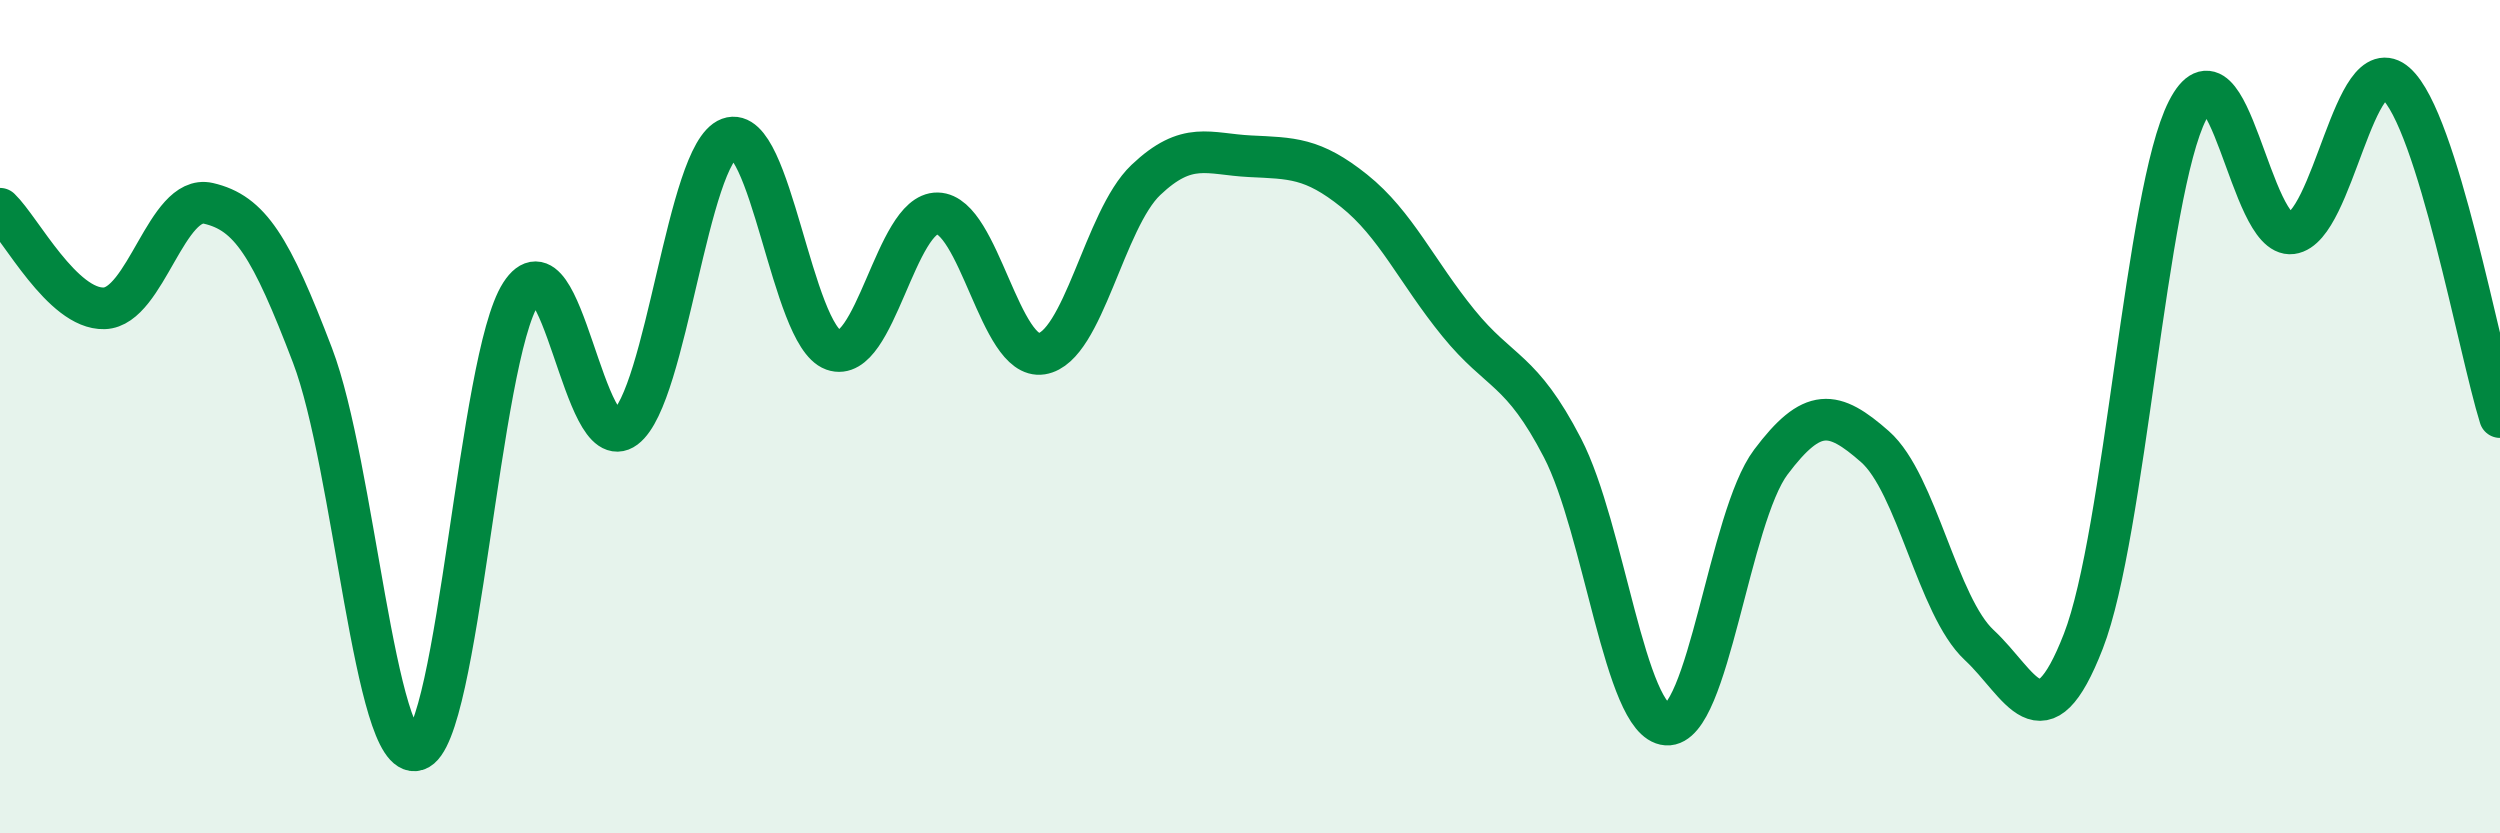
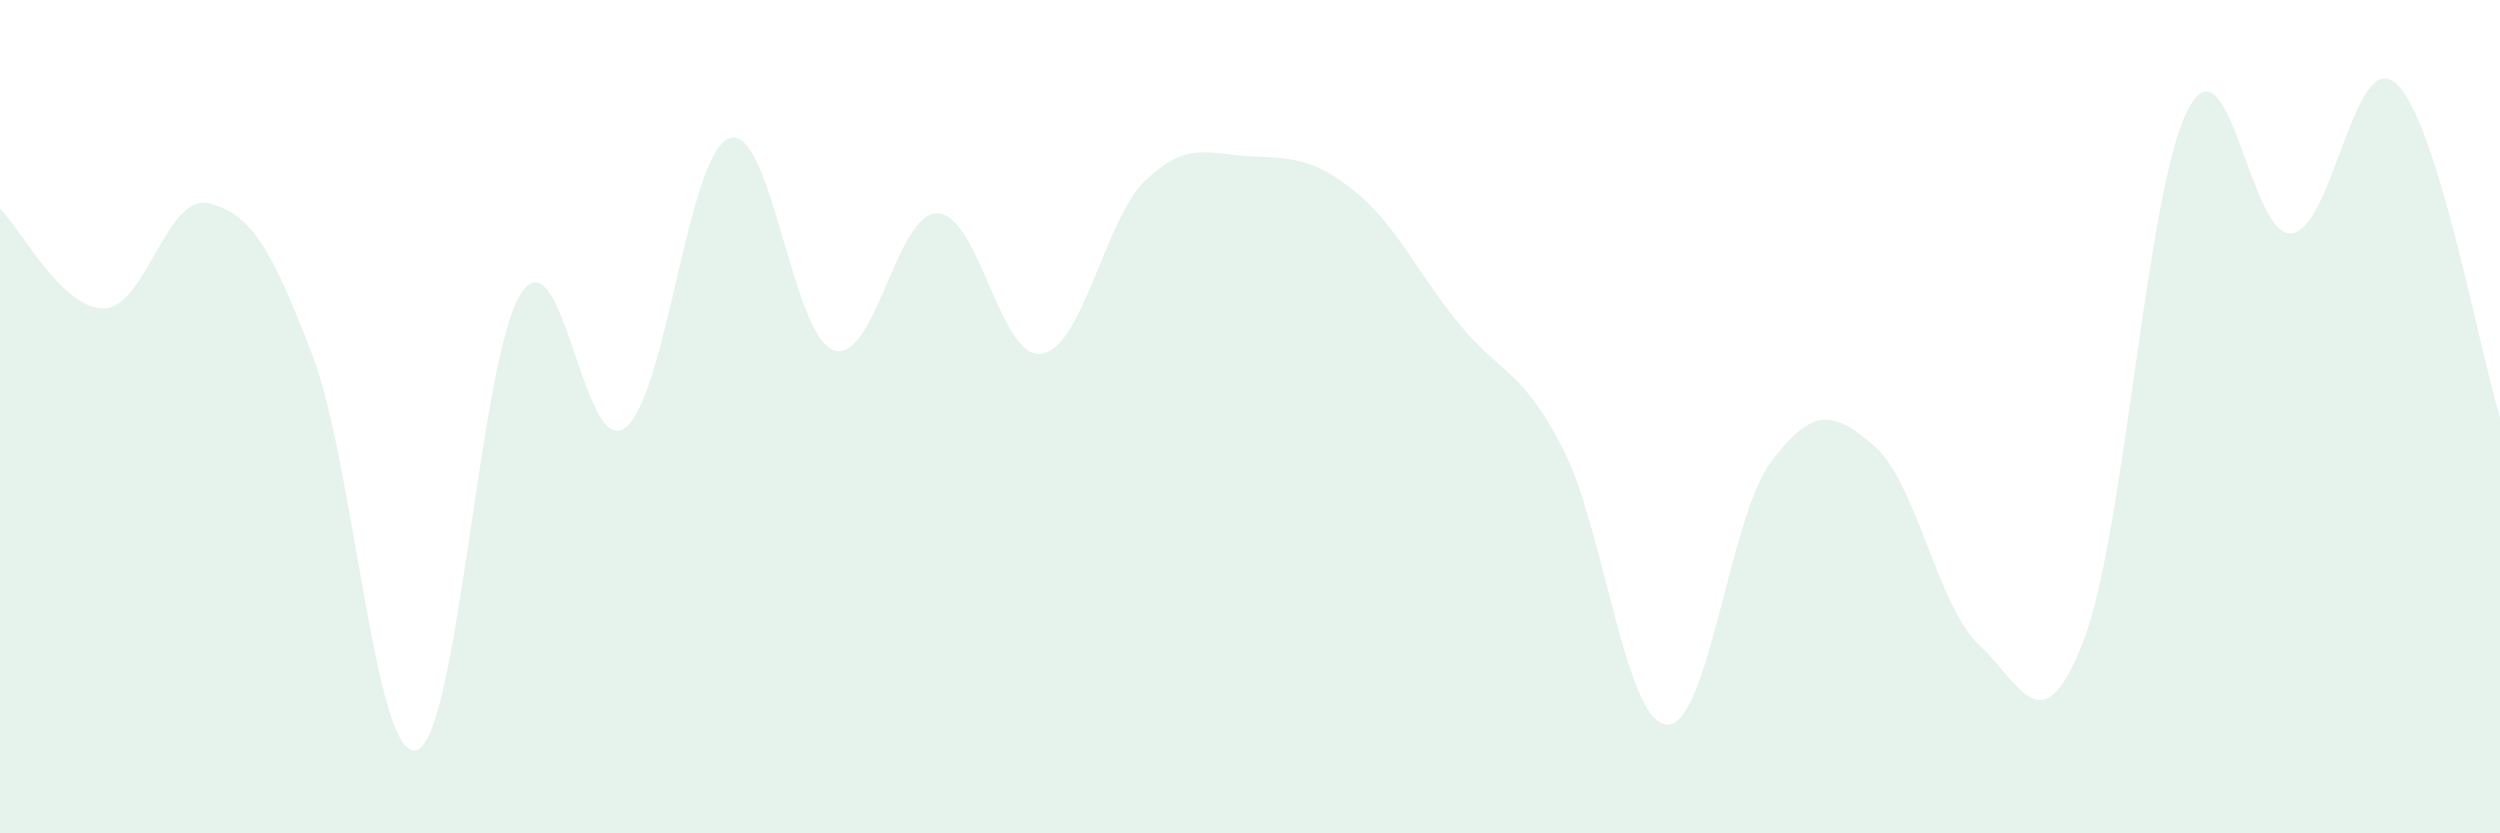
<svg xmlns="http://www.w3.org/2000/svg" width="60" height="20" viewBox="0 0 60 20">
  <path d="M 0,5.01 C 0.5,5.49 1.5,7.43 2.5,7.4 C 3.5,7.37 4,4.65 5,4.88 C 6,5.11 6.5,5.91 7.5,8.53 C 8.5,11.15 9,18.3 10,18 C 11,17.7 11.5,8.6 12.5,7.05 C 13.5,5.5 14,11.02 15,10.27 C 16,9.52 16.5,3.69 17.5,3.32 C 18.5,2.95 19,8.04 20,8.4 C 21,8.76 21.5,5.1 22.5,5.12 C 23.5,5.14 24,8.65 25,8.49 C 26,8.33 26.5,5.27 27.5,4.32 C 28.5,3.37 29,3.7 30,3.75 C 31,3.8 31.5,3.78 32.5,4.58 C 33.5,5.38 34,6.52 35,7.75 C 36,8.98 36.5,8.82 37.5,10.75 C 38.5,12.68 39,17.32 40,17.39 C 41,17.46 41.5,12.42 42.5,11.09 C 43.5,9.76 44,9.84 45,10.72 C 46,11.6 46.5,14.55 47.5,15.48 C 48.5,16.41 49,17.96 50,15.39 C 51,12.82 51.5,4.61 52.5,2.65 C 53.5,0.69 54,5.73 55,5.6 C 56,5.47 56.5,1.12 57.5,2 C 58.5,2.88 59.5,8.41 60,10.01L60 20L0 20Z" fill="#008740" opacity="0.1" stroke-linecap="round" stroke-linejoin="round" />
-   <path d="M 0,5.01 C 0.5,5.49 1.5,7.43 2.5,7.4 C 3.5,7.37 4,4.65 5,4.88 C 6,5.11 6.5,5.91 7.5,8.53 C 8.5,11.15 9,18.3 10,18 C 11,17.7 11.5,8.6 12.5,7.05 C 13.5,5.5 14,11.02 15,10.27 C 16,9.52 16.5,3.69 17.5,3.32 C 18.5,2.95 19,8.04 20,8.4 C 21,8.76 21.5,5.1 22.5,5.12 C 23.5,5.14 24,8.65 25,8.49 C 26,8.33 26.5,5.27 27.5,4.32 C 28.5,3.37 29,3.7 30,3.75 C 31,3.8 31.5,3.78 32.5,4.58 C 33.5,5.38 34,6.52 35,7.75 C 36,8.98 36.5,8.82 37.5,10.75 C 38.5,12.68 39,17.32 40,17.39 C 41,17.46 41.5,12.42 42.5,11.09 C 43.5,9.76 44,9.84 45,10.72 C 46,11.6 46.5,14.55 47.5,15.48 C 48.5,16.41 49,17.96 50,15.39 C 51,12.82 51.5,4.61 52.5,2.65 C 53.5,0.69 54,5.73 55,5.6 C 56,5.47 56.5,1.12 57.5,2 C 58.5,2.88 59.5,8.41 60,10.01" stroke="#008740" stroke-width="1" fill="none" stroke-linecap="round" stroke-linejoin="round" />
</svg>